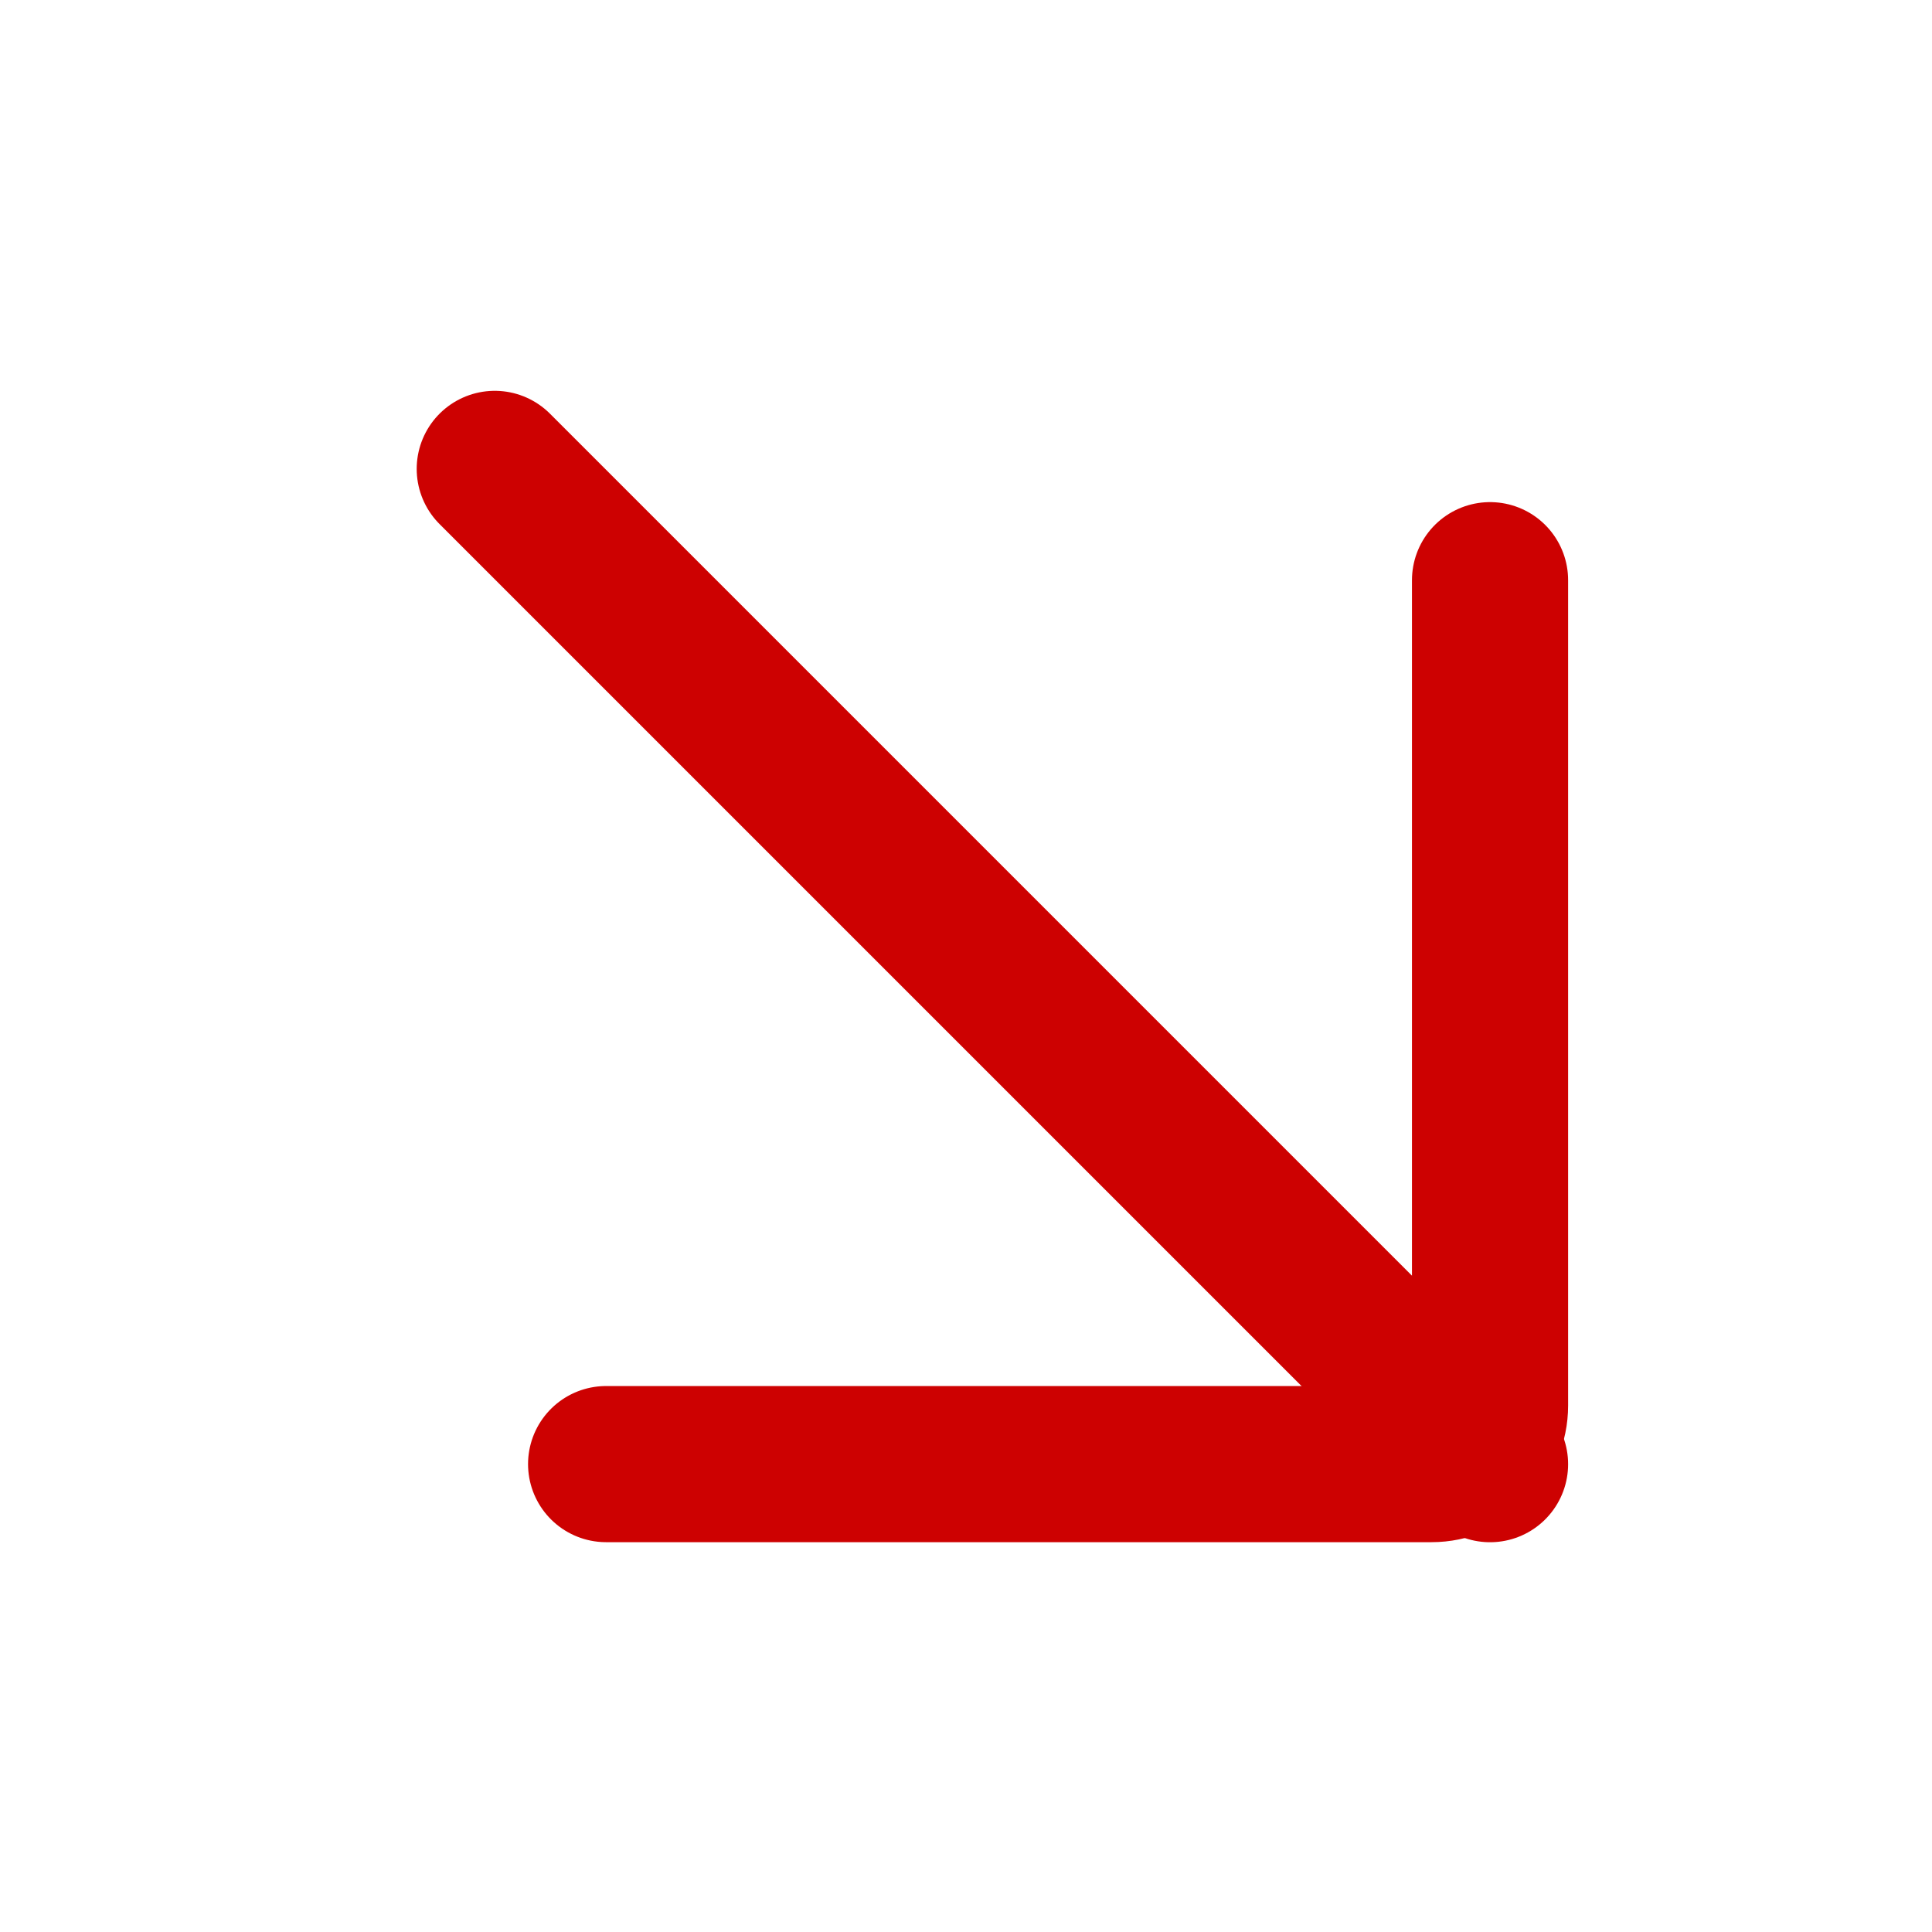
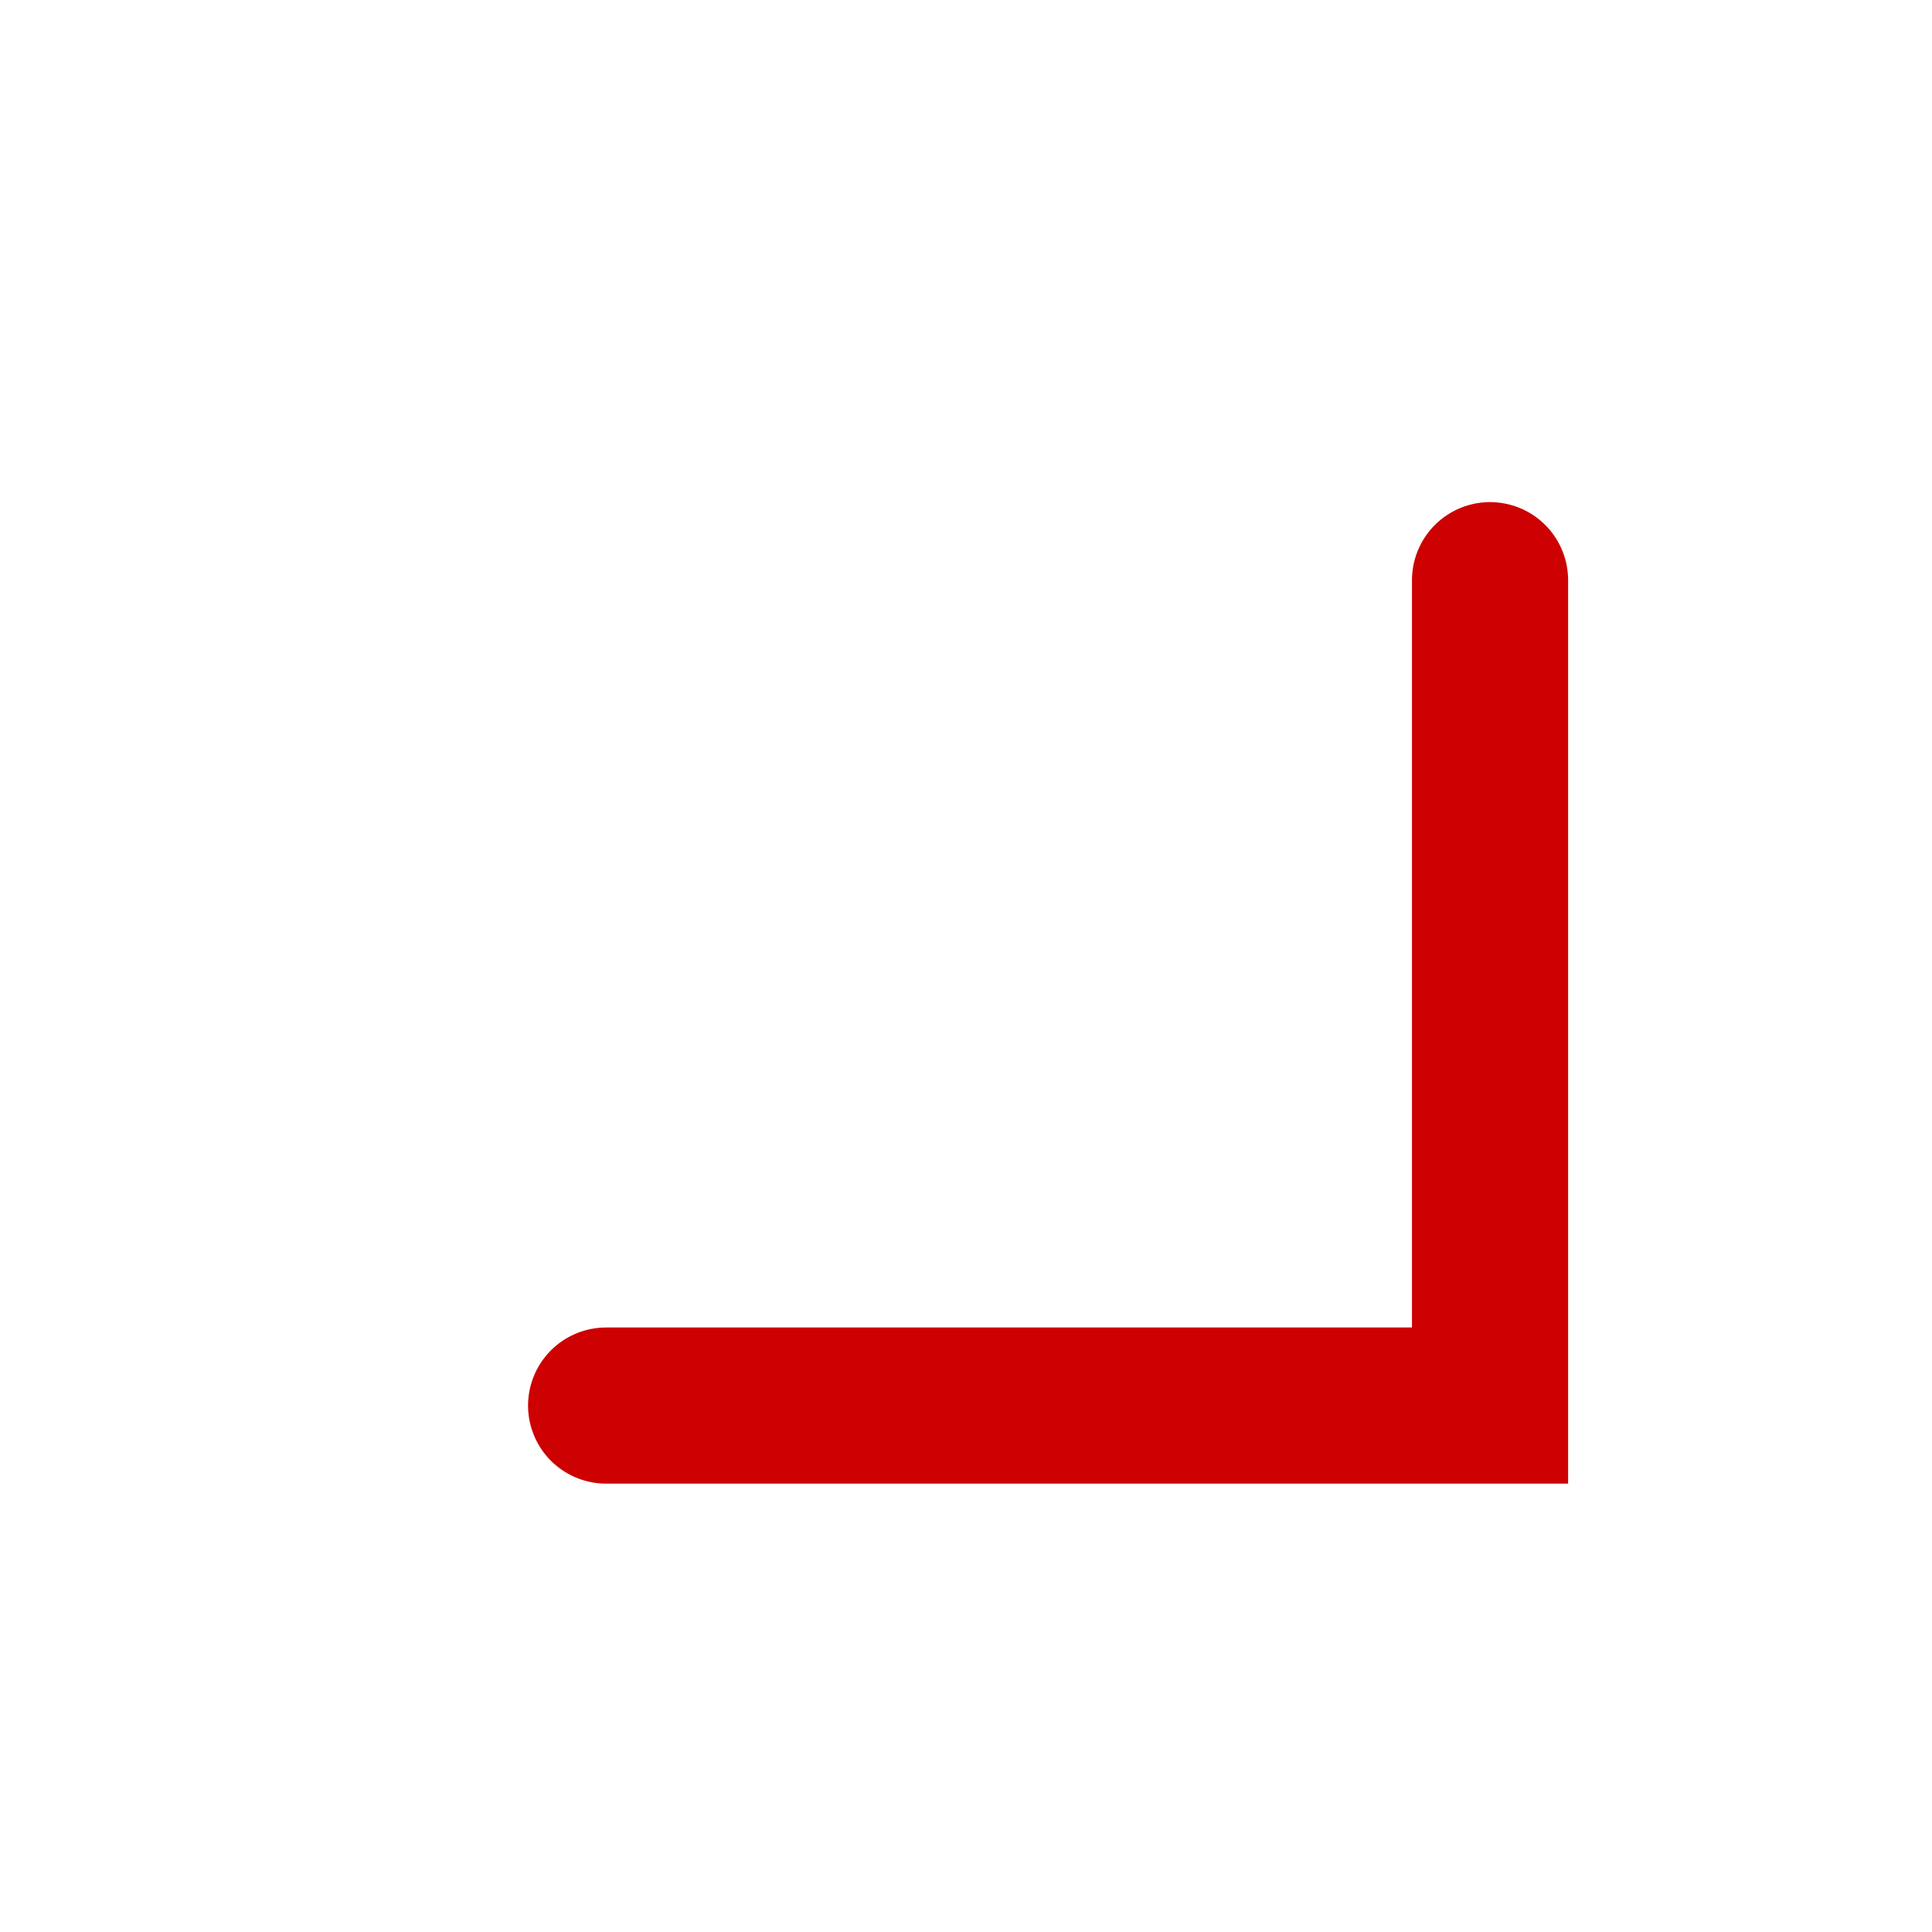
<svg xmlns="http://www.w3.org/2000/svg" width="33" height="33" viewBox="0 0 33 33" fill="none">
-   <path d="M25.451 9.91V24.008C25.451 24.56 25.003 25.008 24.451 25.008H10.353" stroke="#CD0101" stroke-width="2.667" stroke-linecap="round" />
-   <path d="M25.451 25.009L8.451 8.009" stroke="#CD0101" stroke-width="2.667" stroke-linecap="round" />
+   <path d="M25.451 9.91V24.008H10.353" stroke="#CD0101" stroke-width="2.667" stroke-linecap="round" />
</svg>